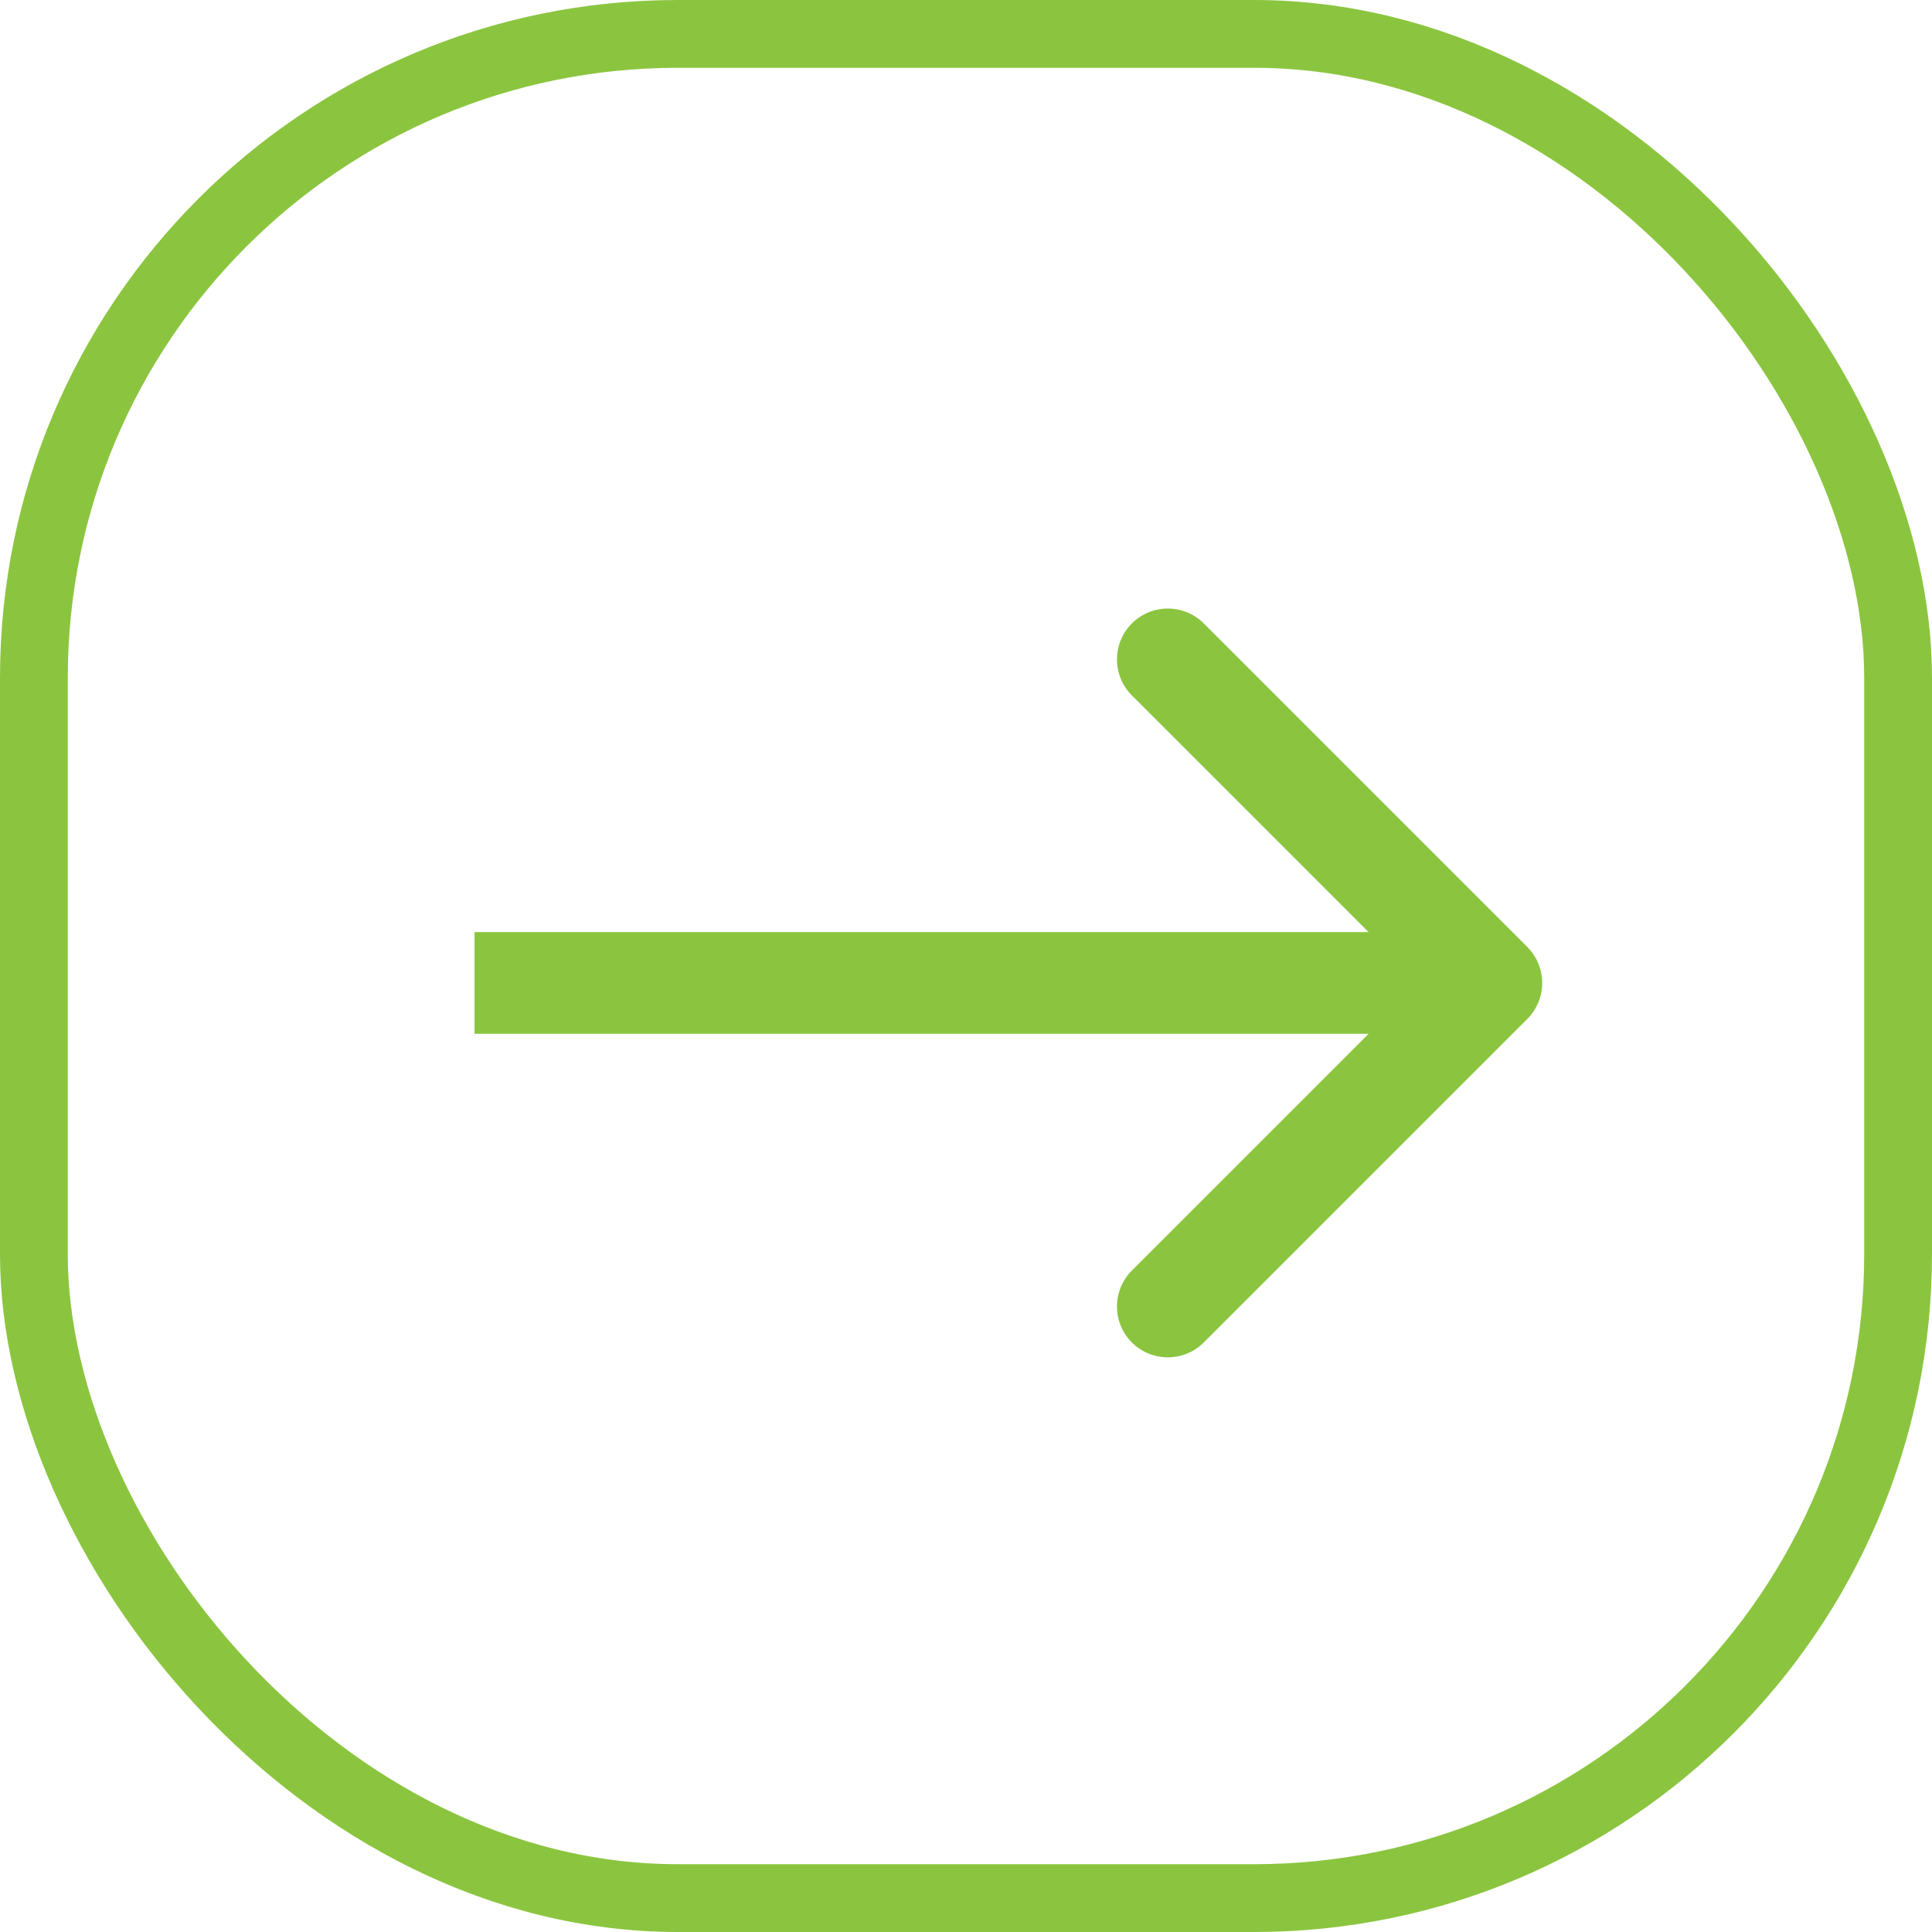
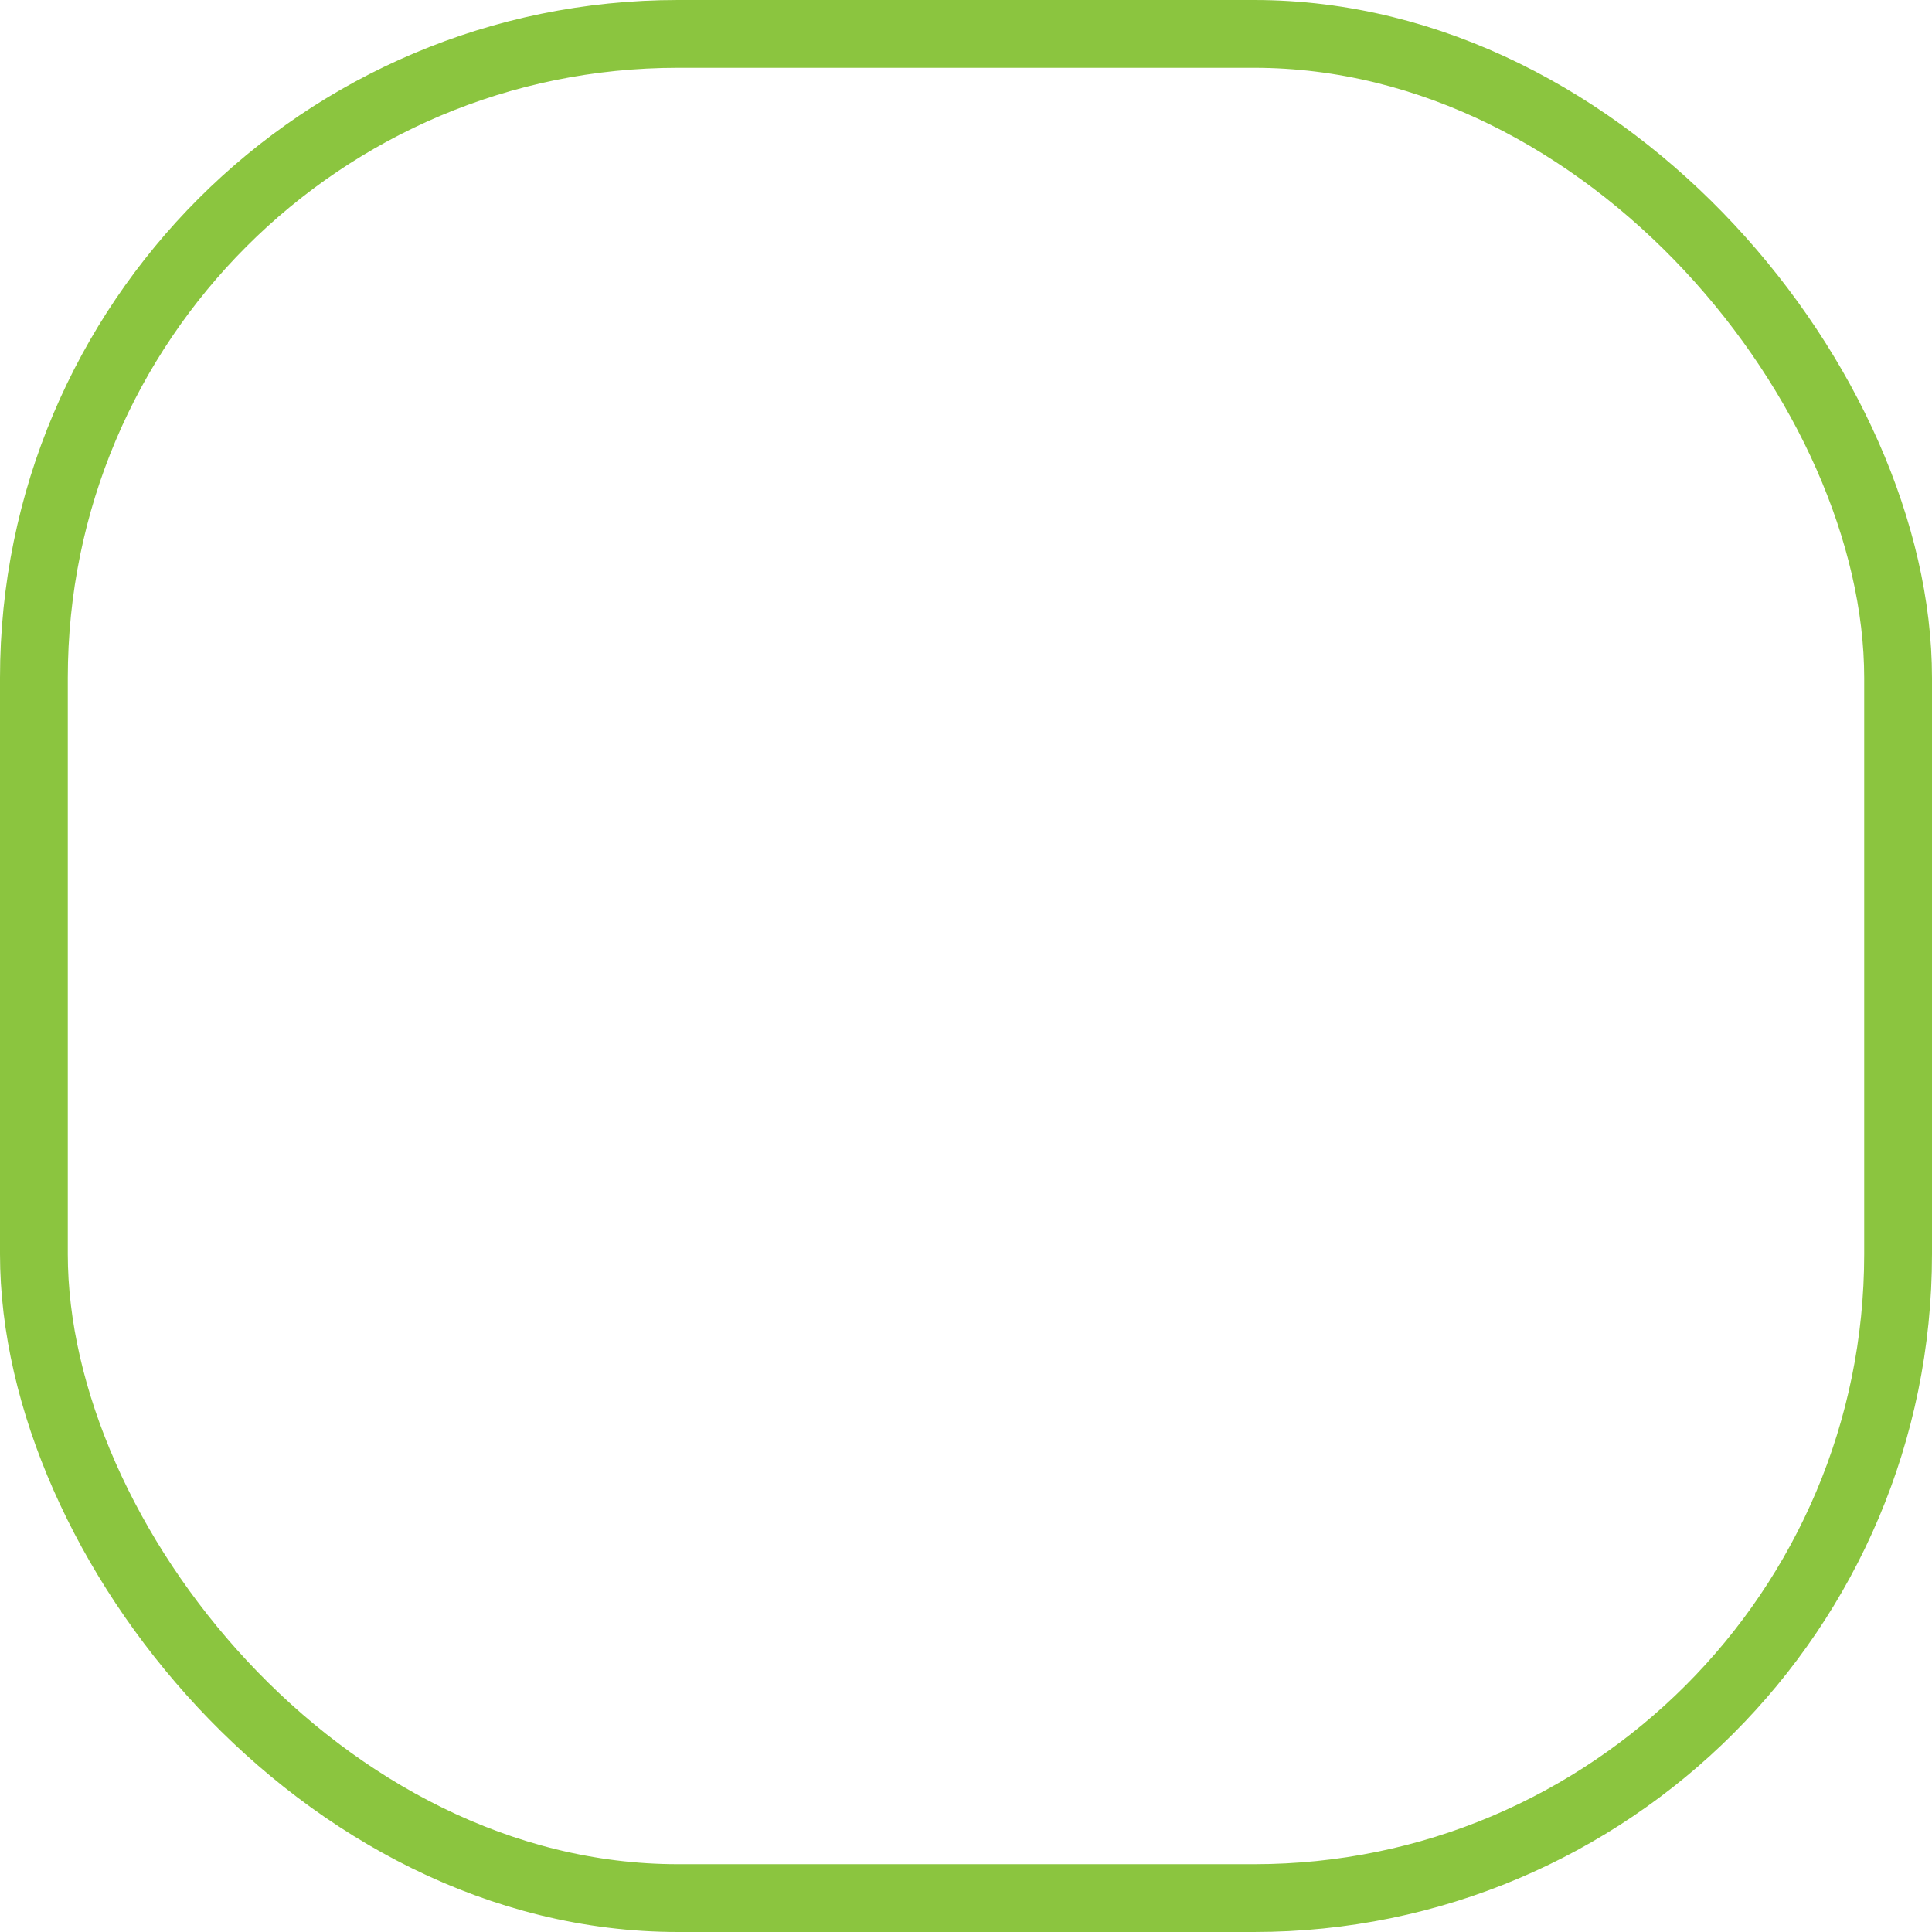
<svg xmlns="http://www.w3.org/2000/svg" width="57" height="57" viewBox="0 0 57 57" fill="none">
-   <path d="M45.061 30.061C45.646 29.475 45.646 28.525 45.061 27.939L35.515 18.393C34.929 17.808 33.979 17.808 33.393 18.393C32.808 18.979 32.808 19.929 33.393 20.515L41.879 29L33.393 37.485C32.808 38.071 32.808 39.021 33.393 39.607C33.979 40.192 34.929 40.192 35.515 39.607L45.061 30.061ZM14 30.5H44V27.5H14V30.5Z" fill="#8BC53F" />
  <rect x="1" y="1" width="55" height="55" rx="19" stroke="#8BC53F" stroke-width="2" />
</svg>